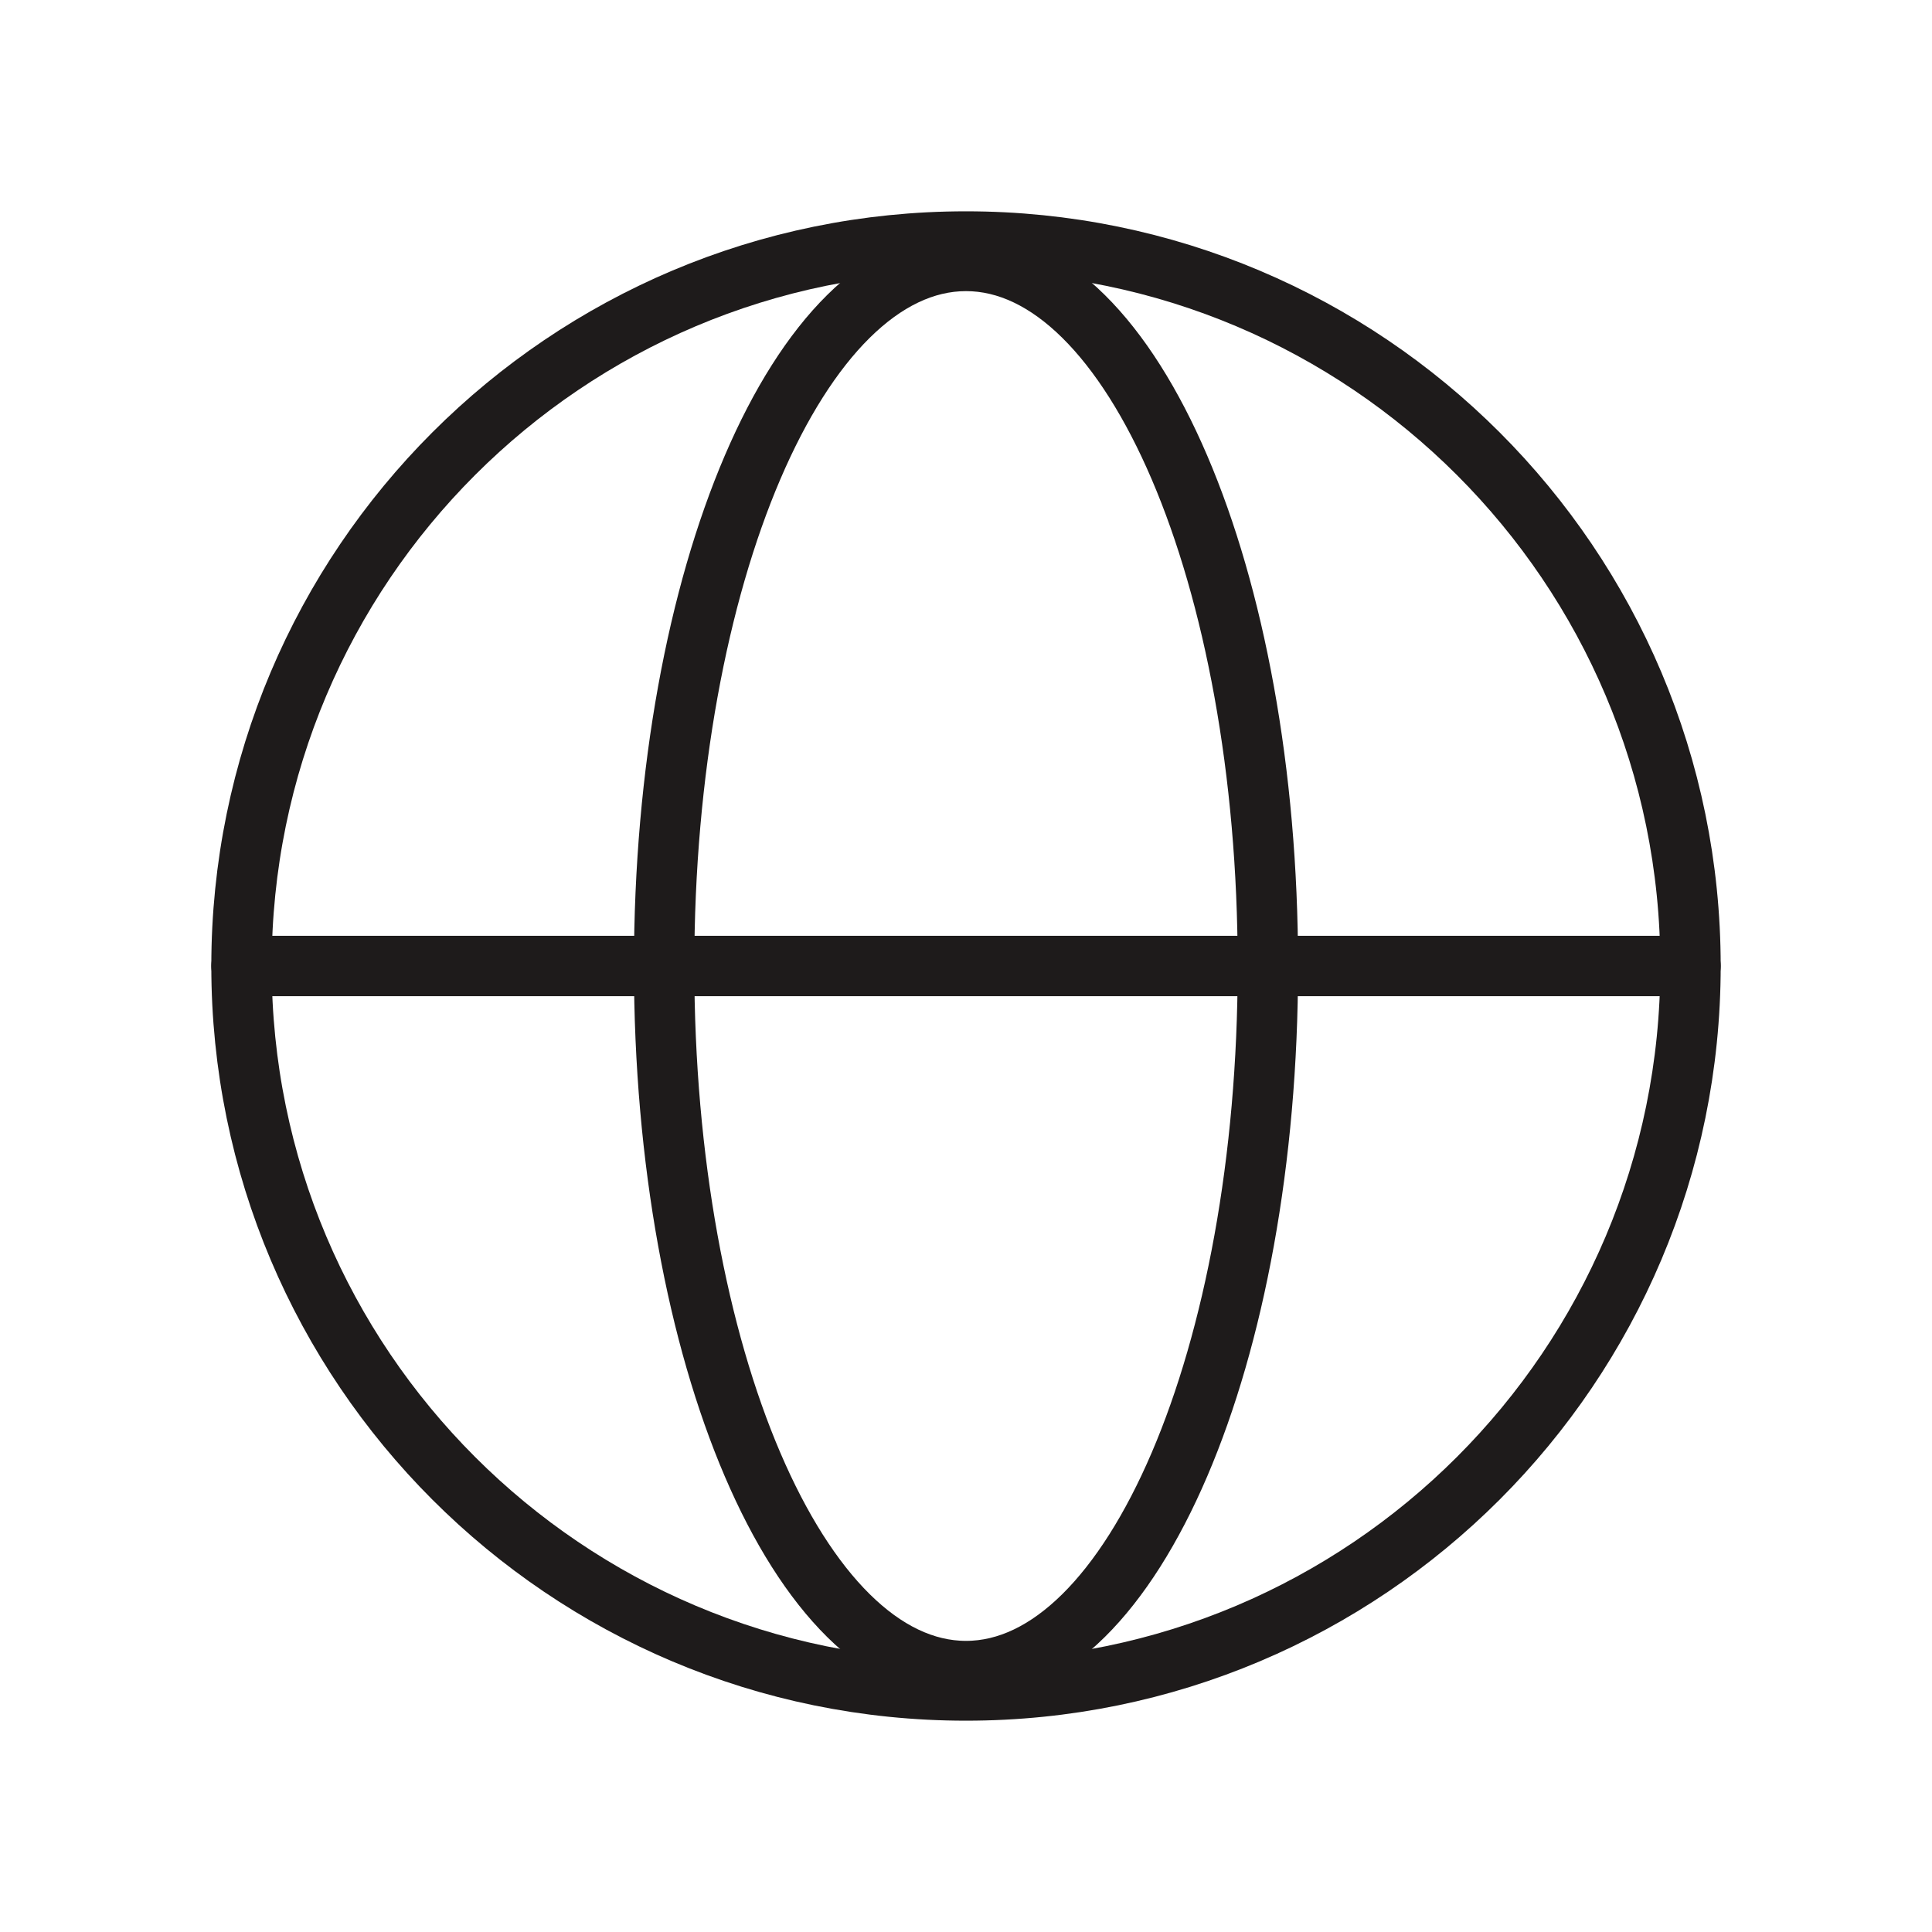
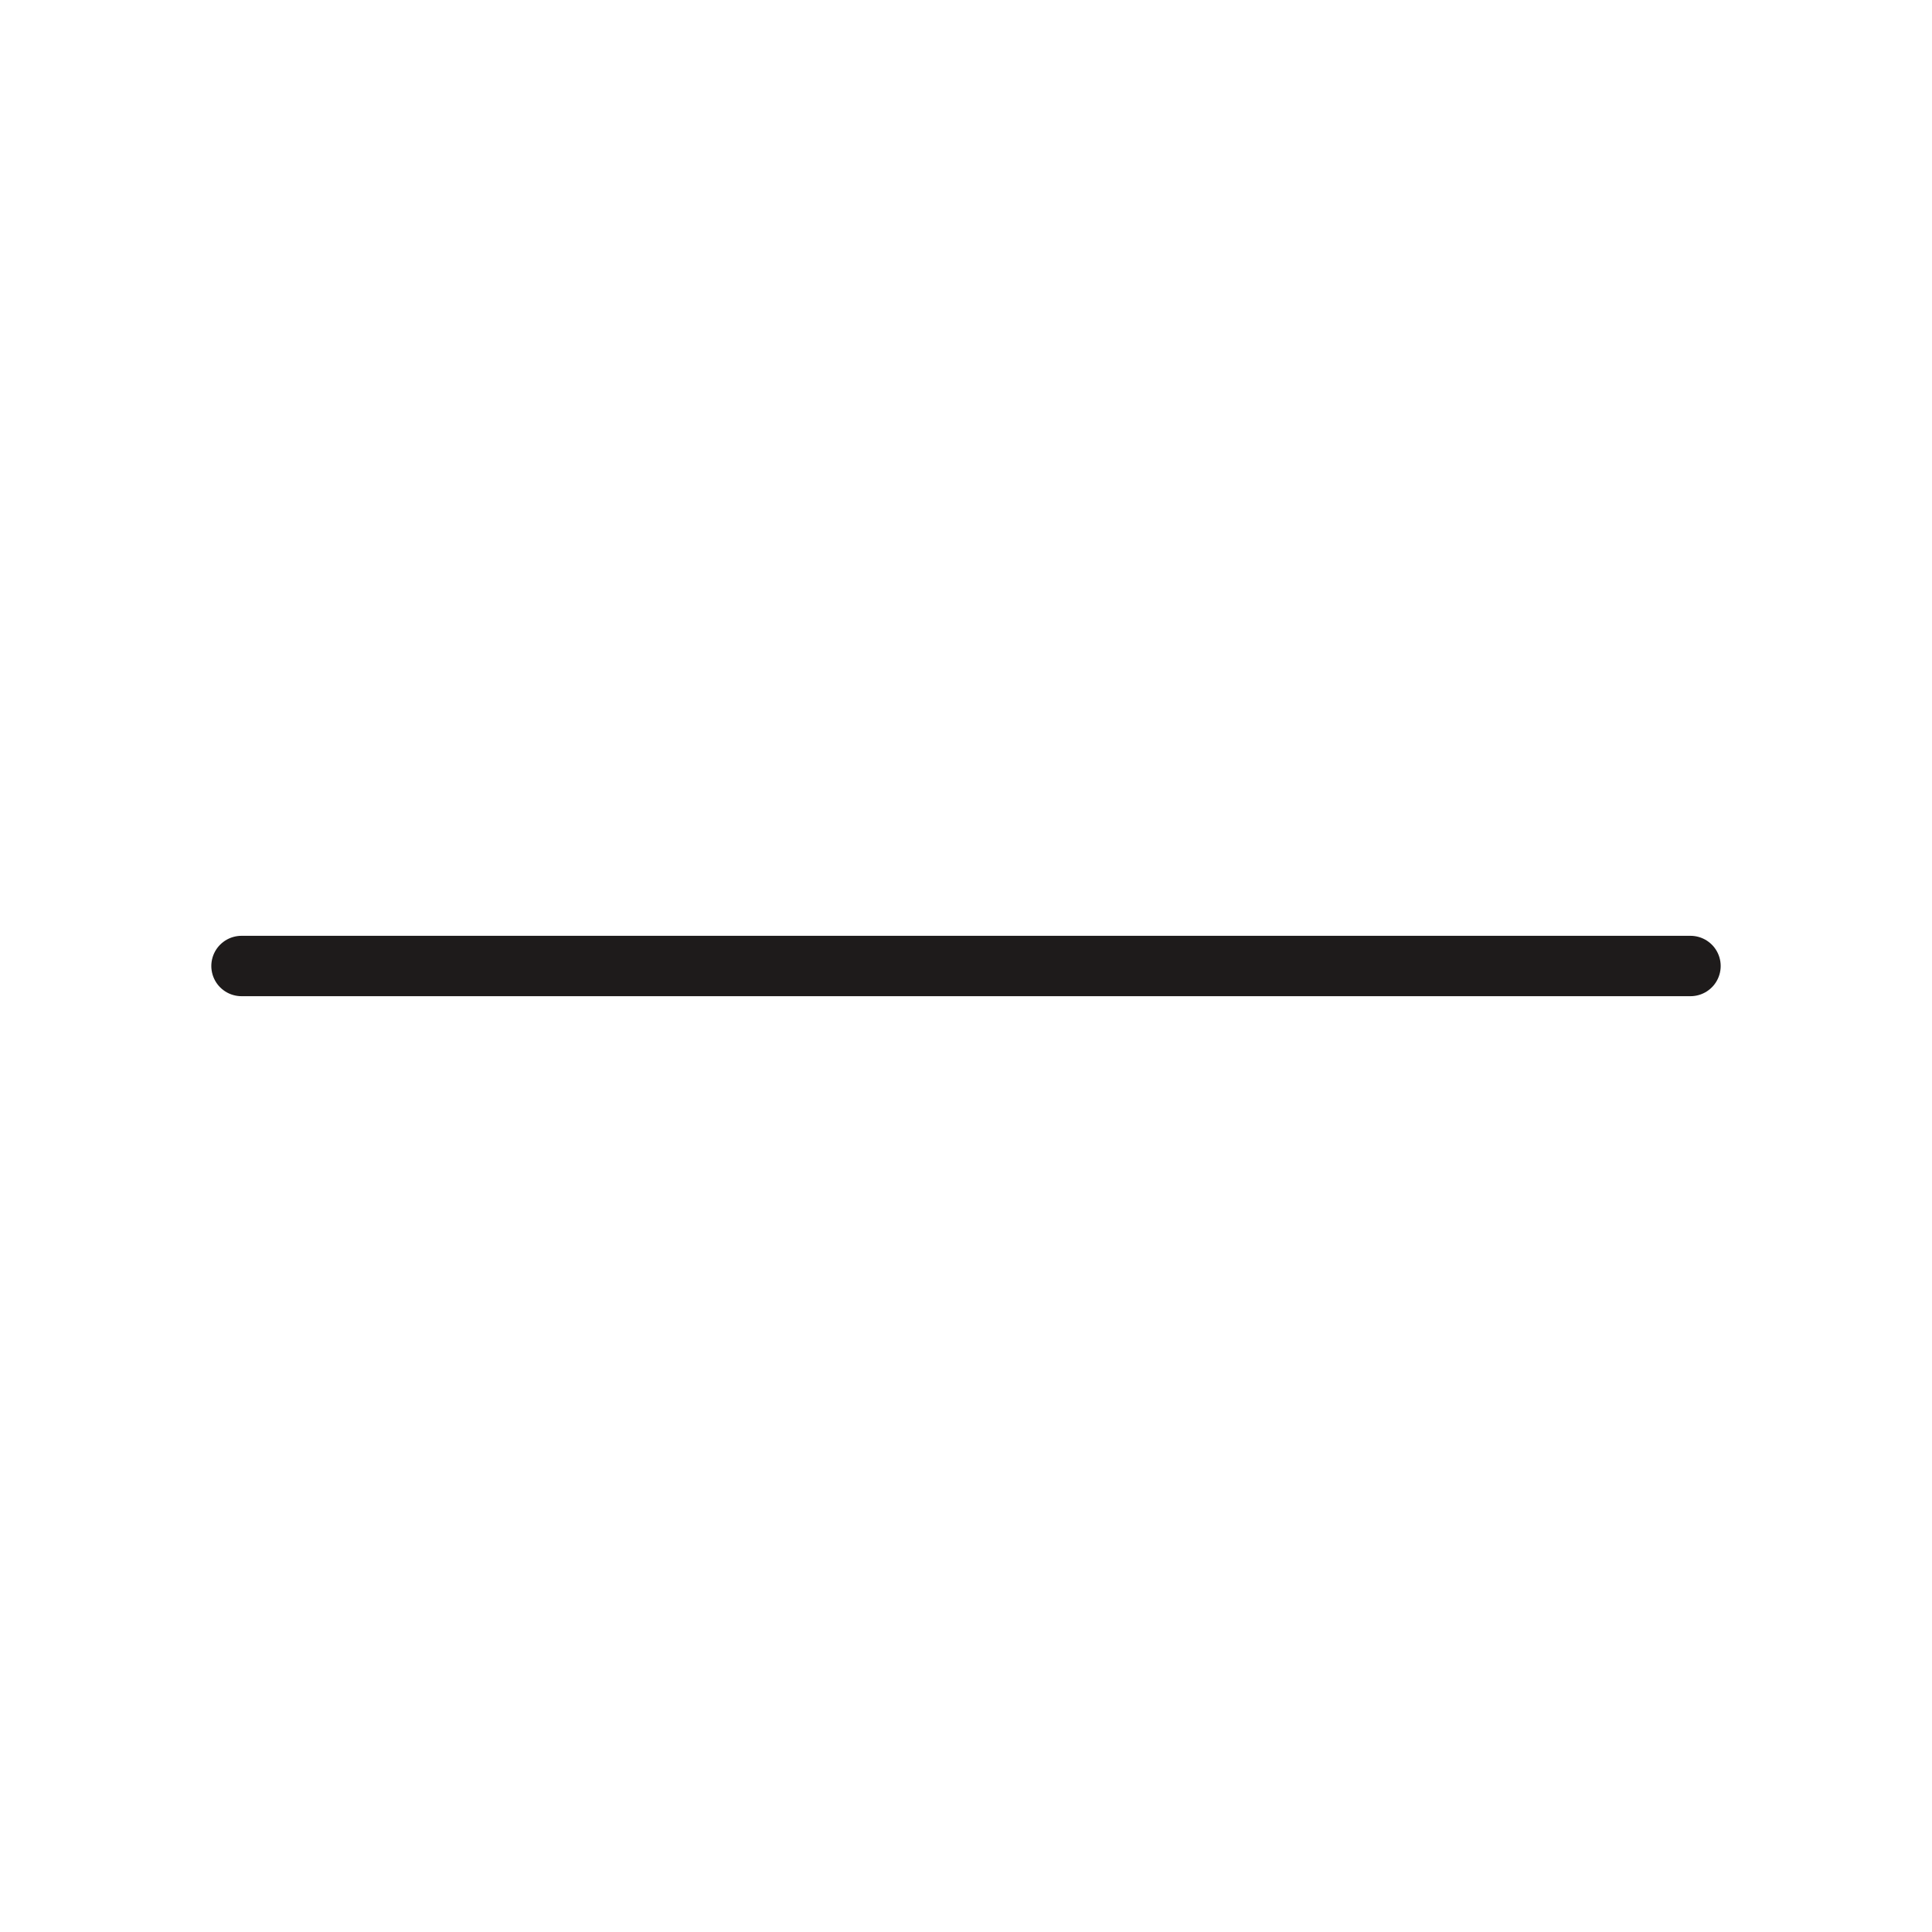
<svg xmlns="http://www.w3.org/2000/svg" width="32" height="32" viewBox="0 0 32 32" fill="none">
-   <path d="M16 28C22.627 28 28 22.627 28 16C28 9.373 22.627 4 16 4C9.373 4 4 9.373 4 16C4 22.627 9.373 28 16 28Z" stroke="#1E1B1B" stroke-linecap="round" stroke-linejoin="round" />
  <path d="M4 16H28" stroke="#1E1B1B" stroke-linecap="round" stroke-linejoin="round" />
-   <path d="M16 27.678C18.761 27.678 21 22.449 21 16C21 9.55 18.761 4.322 16 4.322C13.239 4.322 11 9.55 11 16C11 22.449 13.239 27.678 16 27.678Z" stroke="#1E1B1B" stroke-linecap="round" stroke-linejoin="round" />
</svg>